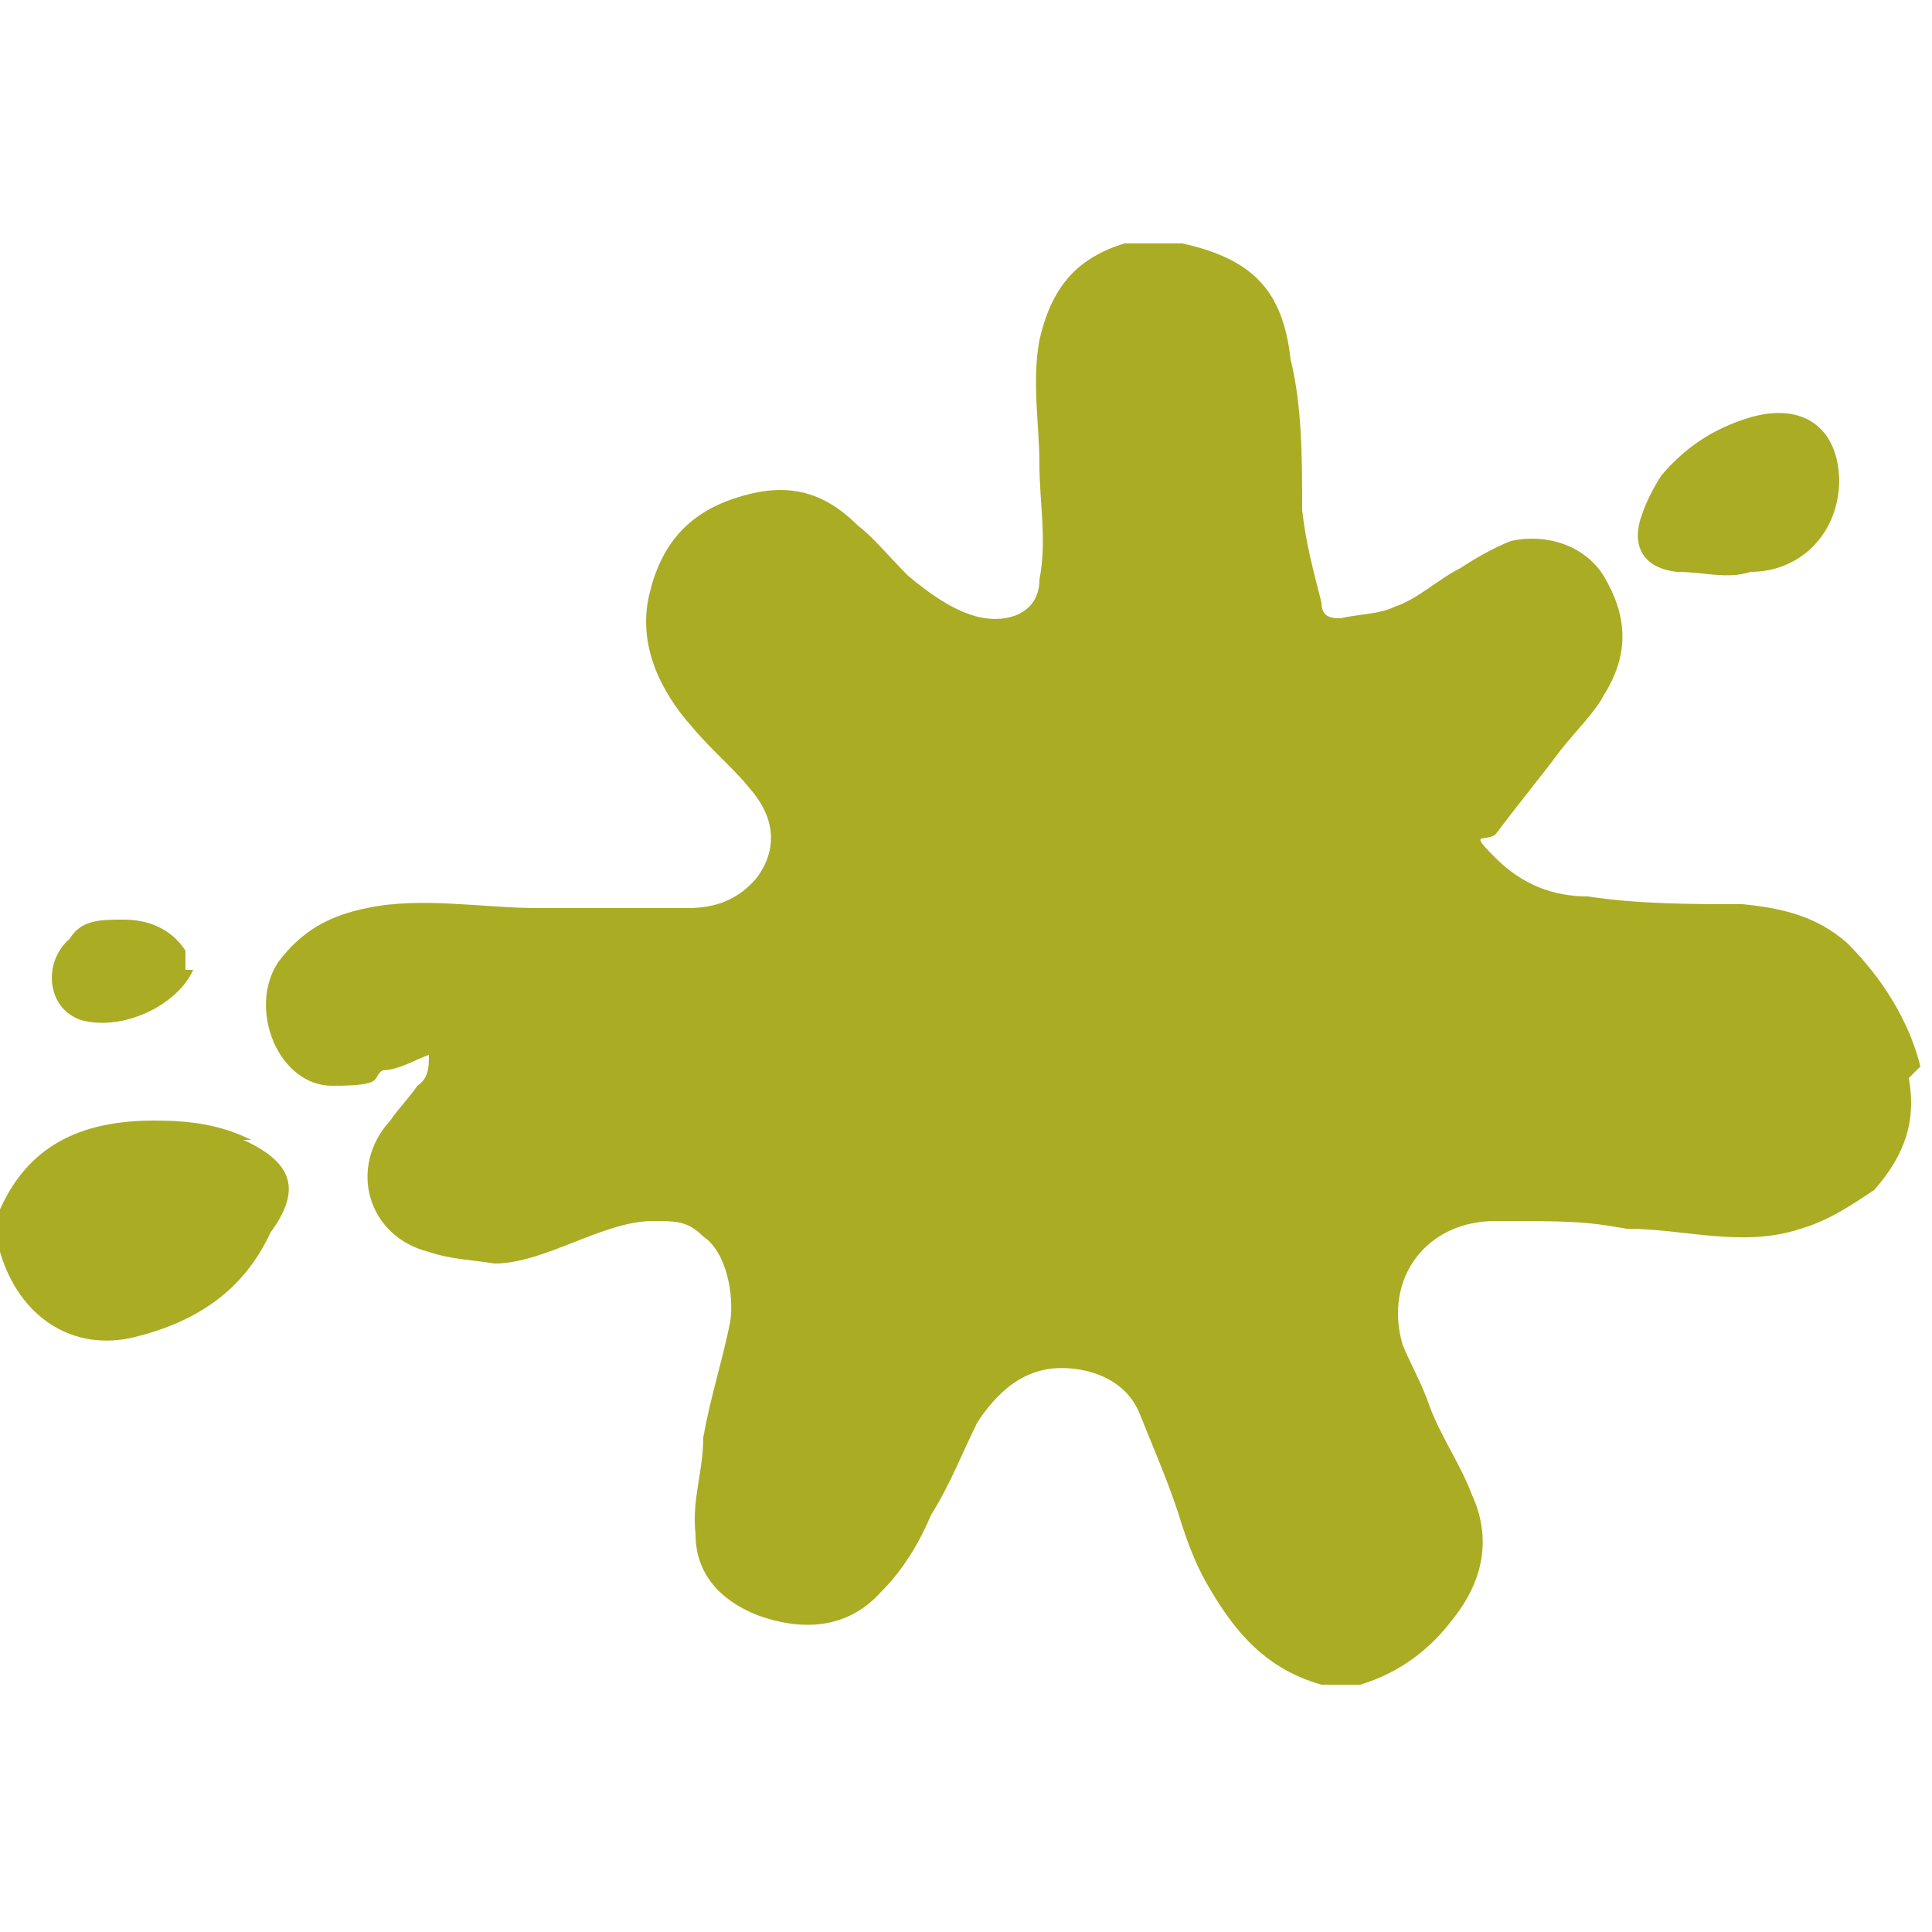
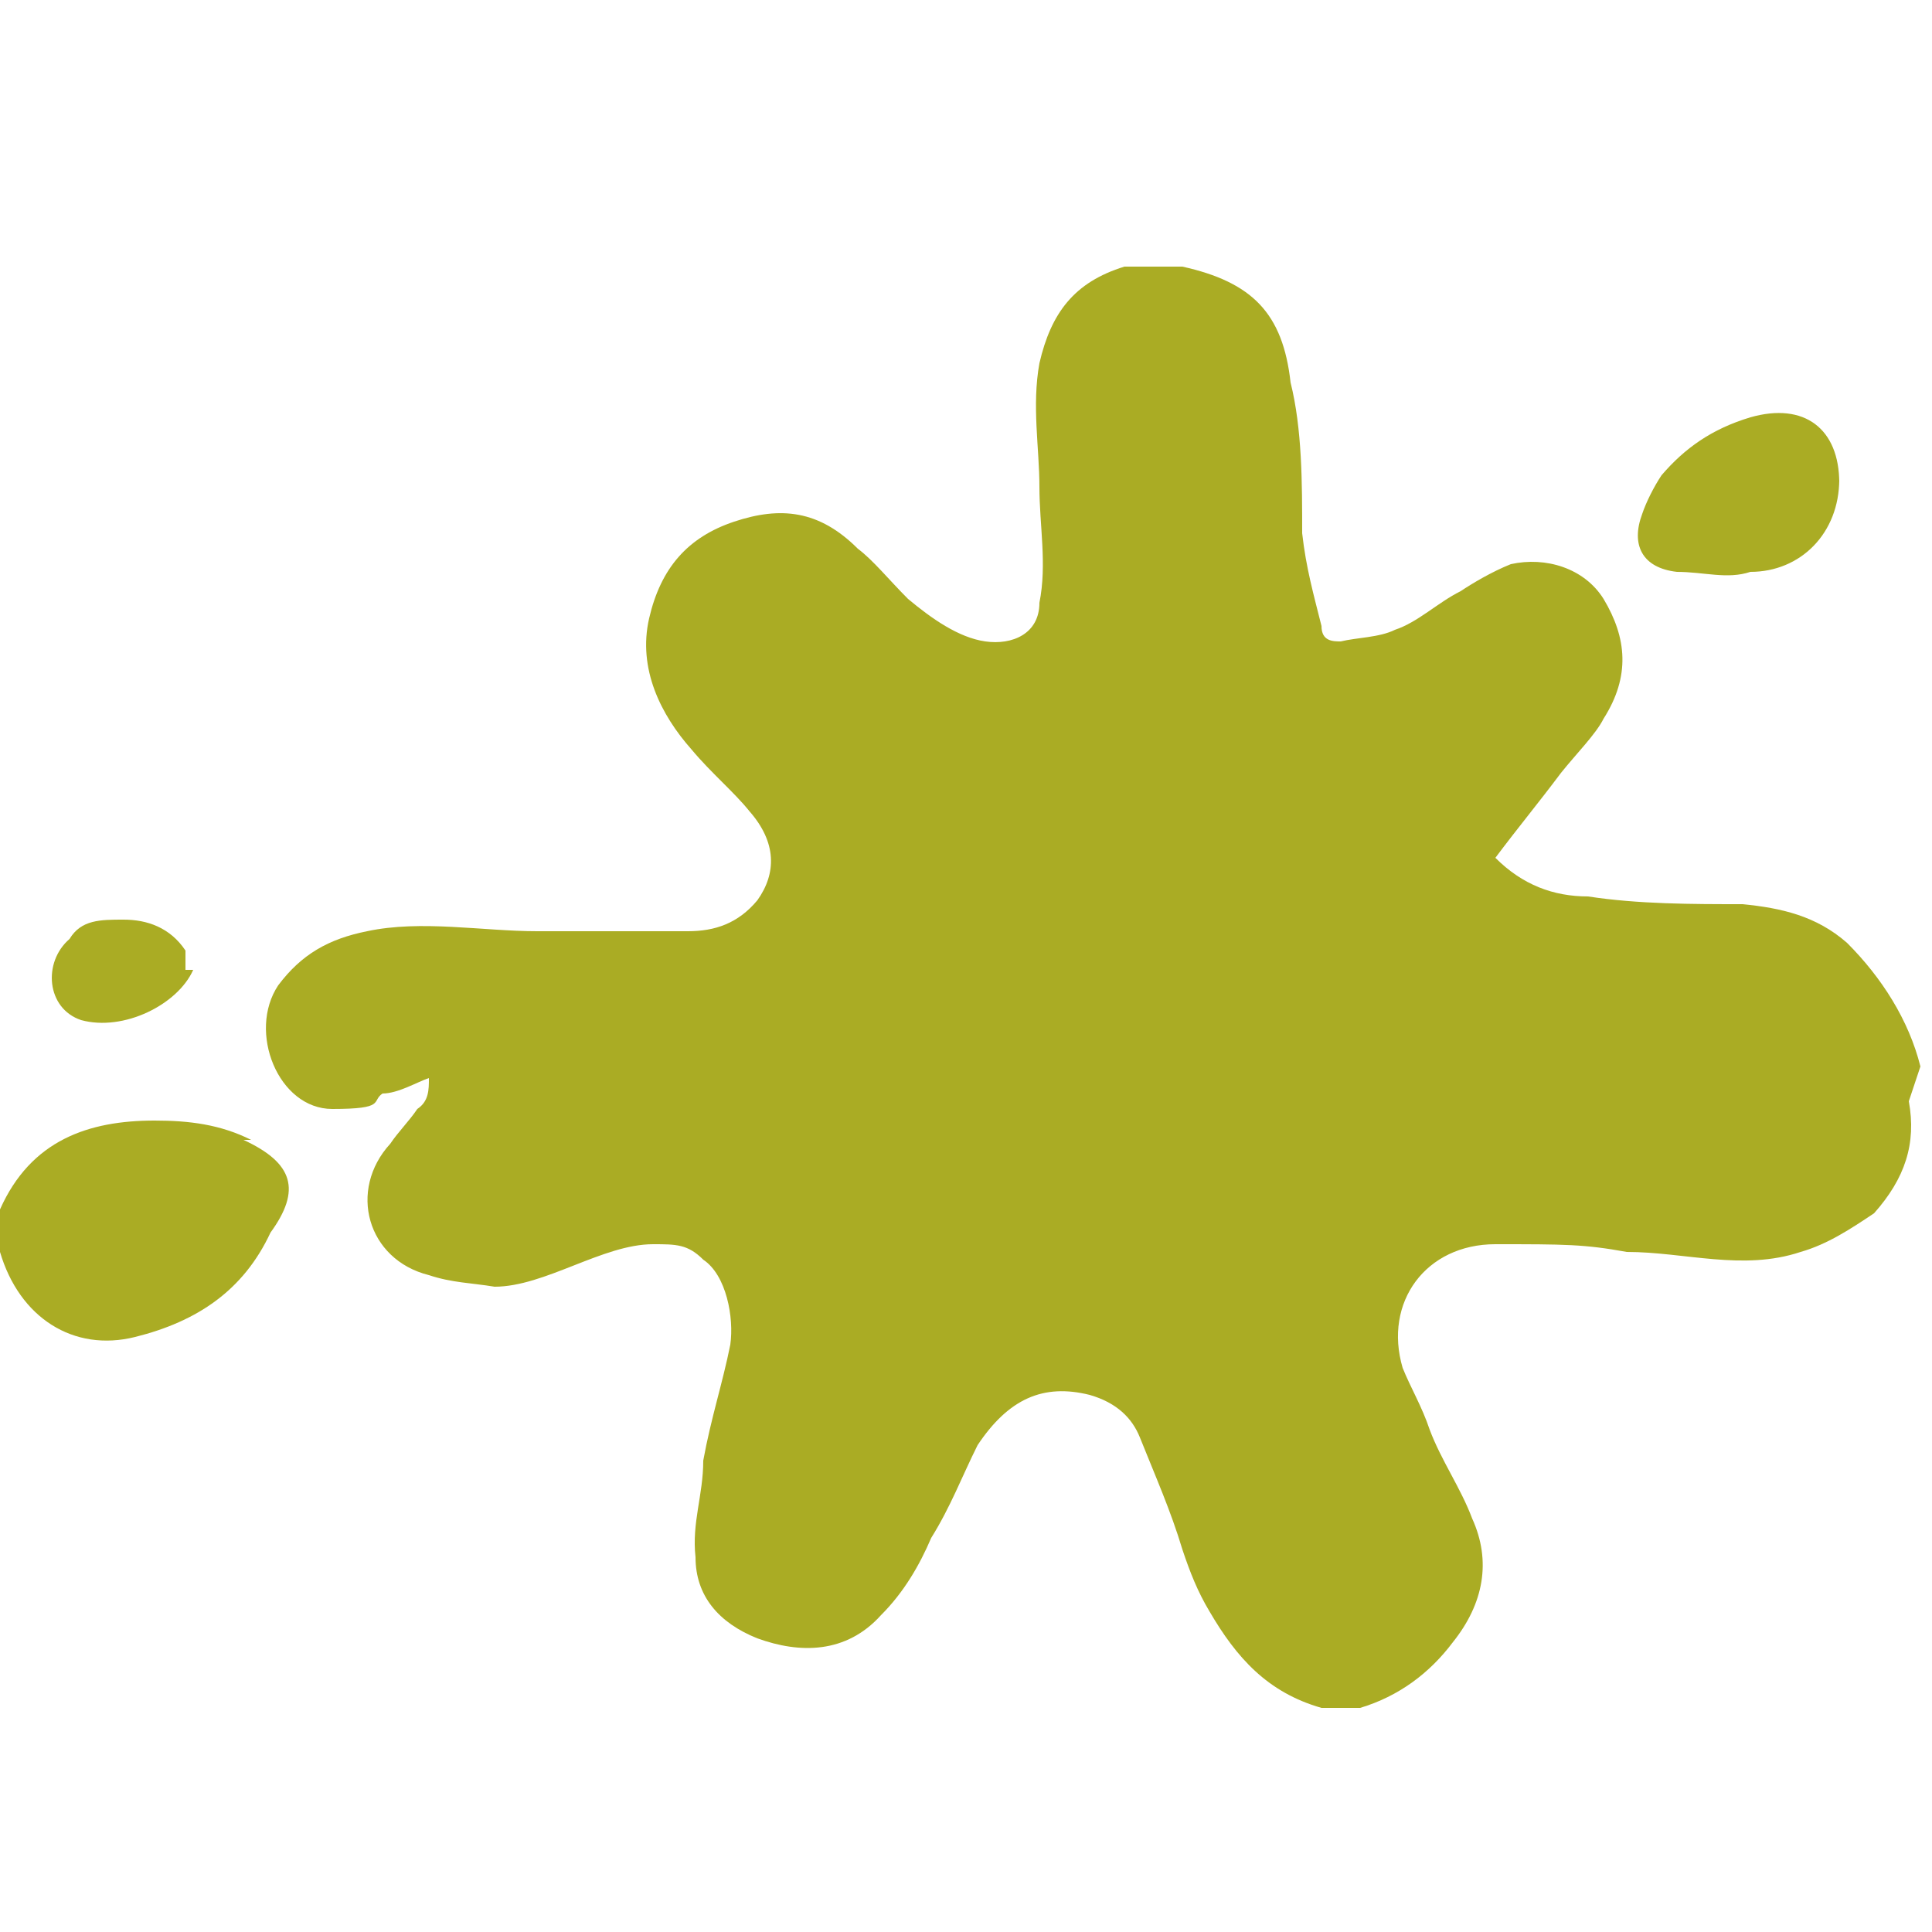
<svg xmlns="http://www.w3.org/2000/svg" id="Layer_1" version="1.1" viewBox="0 0 50 50">
  <defs>
    <style>
      .st0 {
        fill: #aaac24;
      }
    </style>
  </defs>
-   <path class="st0" d="M4.8,25.1v-.5c-.4-.6-1-.8-1.6-.8s-1.1,0-1.4.5c-.7.6-.6,1.8.3,2.1,1.1.3,2.5-.4,2.9-1.3M6.5,29.5c-.8-.4-1.6-.5-2.5-.5-1.7,0-3.2.5-4,2.3v1.1H0c.5,1.7,1.9,2.6,3.5,2.2,1.6-.4,2.8-1.2,3.5-2.7.8-1.1.6-1.8-.7-2.4M47.6,12.5c0-1.4-.9-2.1-2.3-1.7-1,.3-1.7.8-2.3,1.5-.2.3-.4.7-.5,1-.3.8,0,1.4.9,1.5.7,0,1.3.2,1.9,0,1.3,0,2.3-1,2.3-2.4M49.7,27.6c-.3-1.2-1-2.3-1.9-3.2-.8-.7-1.7-.9-2.7-1-1.3,0-2.7,0-4-.2-.9,0-1.7-.3-2.4-1s-.3-.4,0-.6c.6-.8,1.1-1.4,1.7-2.2.4-.5.9-1,1.1-1.4.7-1.1.6-2.1,0-3.1-.5-.8-1.5-1.1-2.4-.9-.5.2-1,.5-1.3.7-.6.3-1.1.8-1.7,1-.4.2-1,.2-1.4.3-.2,0-.5,0-.5-.4-.2-.8-.4-1.5-.5-2.4,0-1.3,0-2.7-.3-3.9-.2-1.8-1-2.6-2.8-3h-1.5c-1.3.4-1.9,1.2-2.2,2.5-.2,1.1,0,2.2,0,3.2,0,1,.2,2,0,3,0,.8-.7,1.1-1.4,1s-1.4-.6-2-1.1c-.5-.5-.9-1-1.3-1.3-1-1-2-1.1-3.2-.7-1.2.4-1.9,1.2-2.2,2.5-.3,1.3.3,2.5,1.1,3.4.5.6,1.1,1.1,1.5,1.6.7.8.7,1.6.2,2.3-.5.6-1.1.8-1.8.8-1.3,0-2.6,0-3.9,0-1.4,0-3-.3-4.4,0-1,.2-1.7.6-2.3,1.4-.8,1.2,0,3.2,1.4,3.2s1-.2,1.3-.4c.4,0,.9-.3,1.2-.4h0c0,.3,0,.6-.3.8-.2.3-.5.6-.7.9-1.1,1.2-.6,3,1,3.4.6.2,1.1.2,1.7.3,1.3,0,2.8-1.1,4.1-1.1.6,0,.9,0,1.3.4.6.4.8,1.5.7,2.2-.2,1-.5,1.9-.7,3,0,.9-.3,1.6-.2,2.5,0,1,.6,1.7,1.6,2.1,1.1.4,2.3.4,3.2-.6.6-.6,1-1.3,1.3-2,.5-.8.8-1.6,1.2-2.4.8-1.2,1.7-1.6,2.9-1.3.7.2,1.1.6,1.3,1.1.4,1,.8,1.9,1.1,2.9.2.6.4,1.1.7,1.6.7,1.2,1.5,2.1,2.9,2.5h1c1-.3,1.8-.9,2.4-1.7.8-1,1-2.1.5-3.2-.3-.8-.8-1.5-1.1-2.3-.2-.6-.5-1.1-.7-1.6-.5-1.7.6-3.2,2.4-3.2s2.3,0,3.4.2c1.5,0,3,.5,4.5,0,.7-.2,1.3-.6,1.9-1,.8-.9,1.1-1.8.9-2.9" />
+   <path class="st0" d="M4.8,25.1v-.5c-.4-.6-1-.8-1.6-.8s-1.1,0-1.4.5c-.7.6-.6,1.8.3,2.1,1.1.3,2.5-.4,2.9-1.3M6.5,29.5c-.8-.4-1.6-.5-2.5-.5-1.7,0-3.2.5-4,2.3v1.1H0c.5,1.7,1.9,2.6,3.5,2.2,1.6-.4,2.8-1.2,3.5-2.7.8-1.1.6-1.8-.7-2.4M47.6,12.5c0-1.4-.9-2.1-2.3-1.7-1,.3-1.7.8-2.3,1.5-.2.3-.4.7-.5,1-.3.8,0,1.4.9,1.5.7,0,1.3.2,1.9,0,1.3,0,2.3-1,2.3-2.4M49.7,27.6c-.3-1.2-1-2.3-1.9-3.2-.8-.7-1.7-.9-2.7-1-1.3,0-2.7,0-4-.2-.9,0-1.7-.3-2.4-1c.6-.8,1.1-1.4,1.7-2.2.4-.5.9-1,1.1-1.4.7-1.1.6-2.1,0-3.1-.5-.8-1.5-1.1-2.4-.9-.5.2-1,.5-1.3.7-.6.3-1.1.8-1.7,1-.4.2-1,.2-1.4.3-.2,0-.5,0-.5-.4-.2-.8-.4-1.5-.5-2.4,0-1.3,0-2.7-.3-3.9-.2-1.8-1-2.6-2.8-3h-1.5c-1.3.4-1.9,1.2-2.2,2.5-.2,1.1,0,2.2,0,3.2,0,1,.2,2,0,3,0,.8-.7,1.1-1.4,1s-1.4-.6-2-1.1c-.5-.5-.9-1-1.3-1.3-1-1-2-1.1-3.2-.7-1.2.4-1.9,1.2-2.2,2.5-.3,1.3.3,2.5,1.1,3.4.5.6,1.1,1.1,1.5,1.6.7.8.7,1.6.2,2.3-.5.6-1.1.8-1.8.8-1.3,0-2.6,0-3.9,0-1.4,0-3-.3-4.4,0-1,.2-1.7.6-2.3,1.4-.8,1.2,0,3.2,1.4,3.2s1-.2,1.3-.4c.4,0,.9-.3,1.2-.4h0c0,.3,0,.6-.3.8-.2.3-.5.6-.7.9-1.1,1.2-.6,3,1,3.4.6.2,1.1.2,1.7.3,1.3,0,2.8-1.1,4.1-1.1.6,0,.9,0,1.3.4.6.4.8,1.5.7,2.2-.2,1-.5,1.9-.7,3,0,.9-.3,1.6-.2,2.5,0,1,.6,1.7,1.6,2.1,1.1.4,2.3.4,3.2-.6.6-.6,1-1.3,1.3-2,.5-.8.8-1.6,1.2-2.4.8-1.2,1.7-1.6,2.9-1.3.7.2,1.1.6,1.3,1.1.4,1,.8,1.9,1.1,2.9.2.6.4,1.1.7,1.6.7,1.2,1.5,2.1,2.9,2.5h1c1-.3,1.8-.9,2.4-1.7.8-1,1-2.1.5-3.2-.3-.8-.8-1.5-1.1-2.3-.2-.6-.5-1.1-.7-1.6-.5-1.7.6-3.2,2.4-3.2s2.3,0,3.4.2c1.5,0,3,.5,4.5,0,.7-.2,1.3-.6,1.9-1,.8-.9,1.1-1.8.9-2.9" />
</svg>